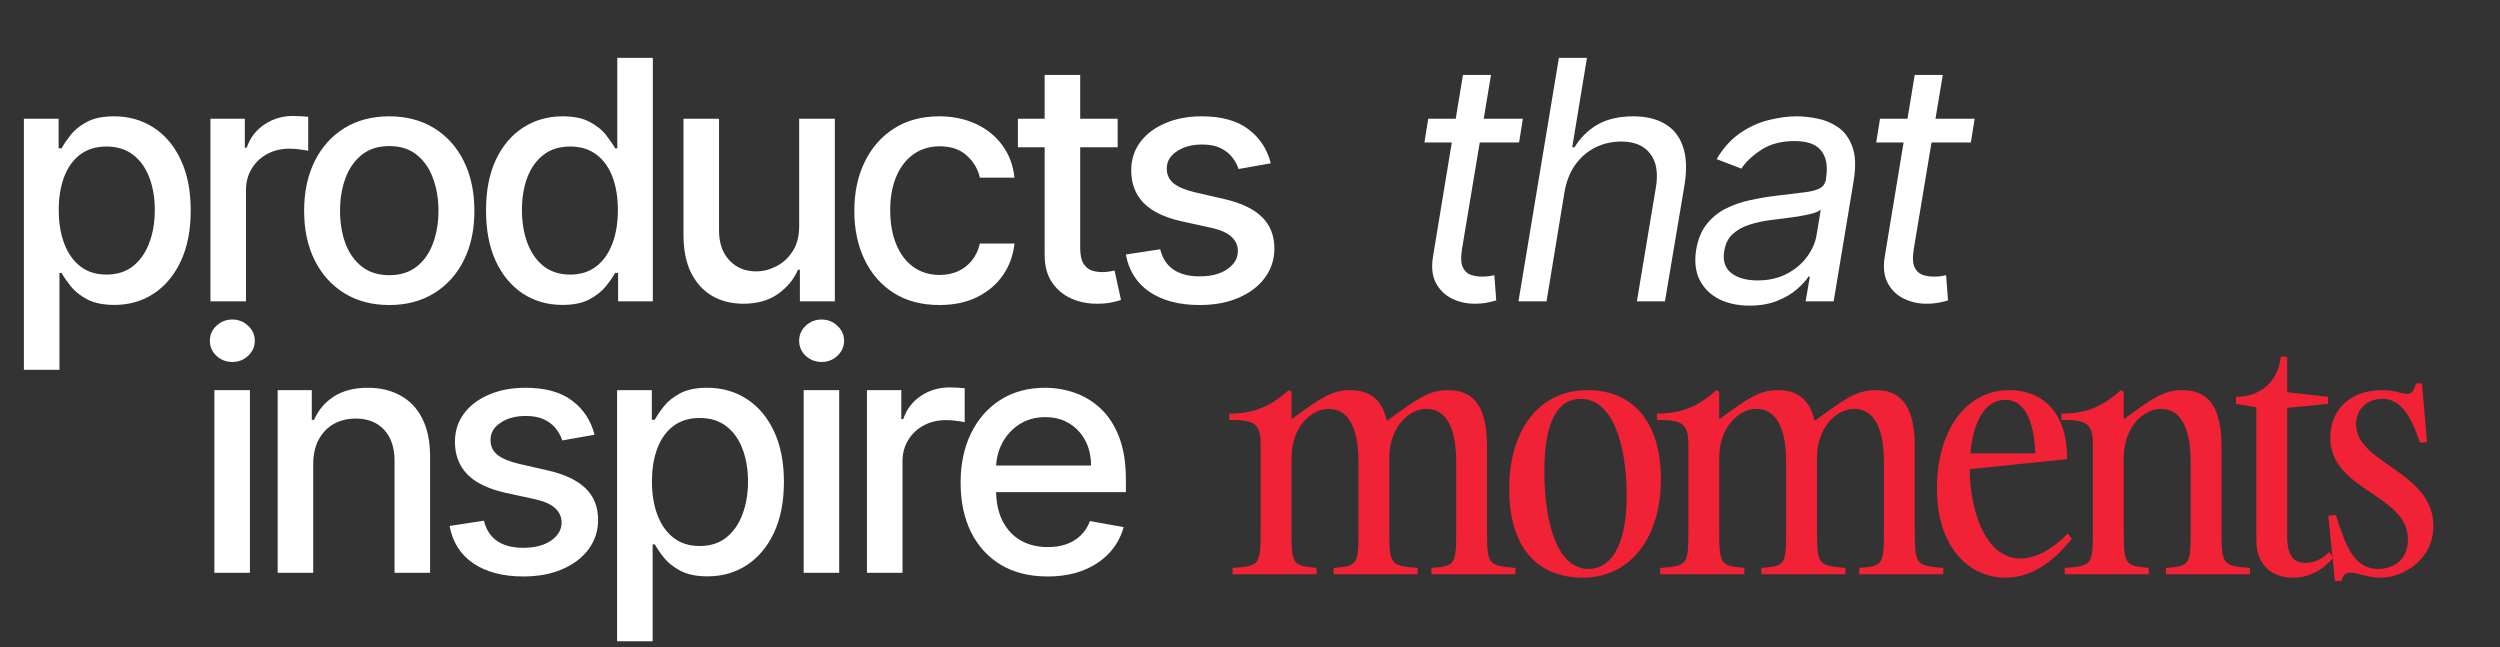
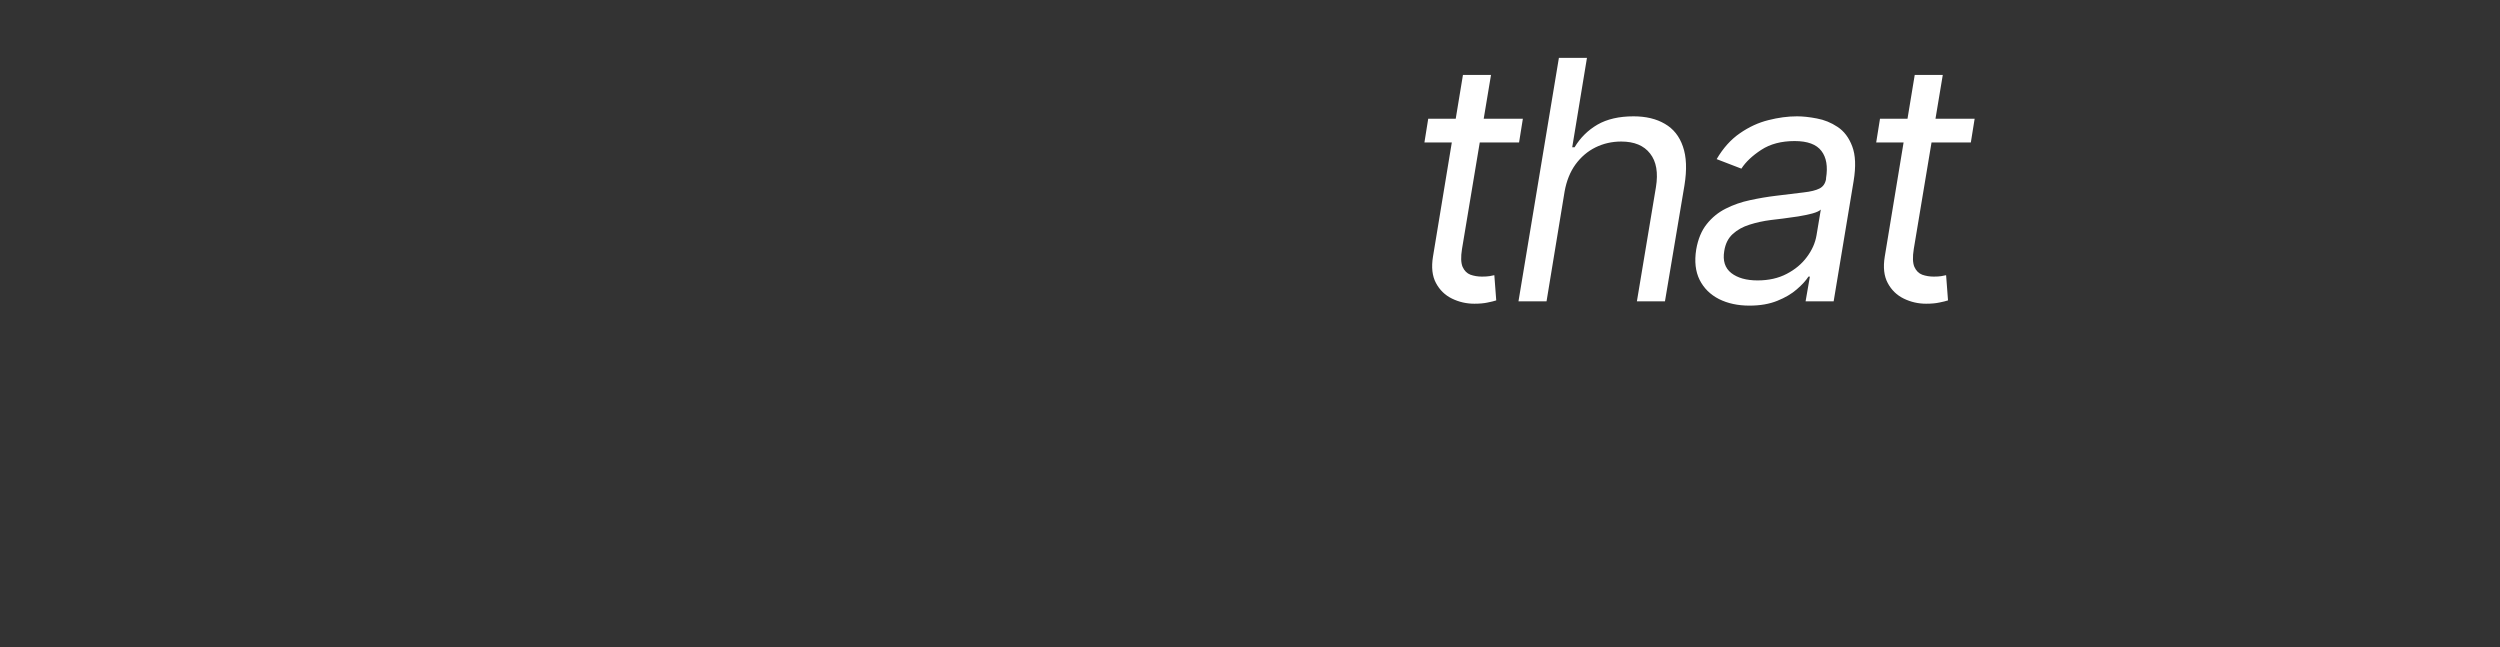
<svg xmlns="http://www.w3.org/2000/svg" width="224" height="58" viewBox="0 0 224 58" fill="none">
  <rect x="0" y="0" width="224" height="58" fill="#333333" stroke="none" />
-   <path d="M2.141 33.136V10.636H5.252V13.289H5.518C5.703 12.948 5.969 12.554 6.317 12.107C6.665 11.659 7.148 11.268 7.766 10.935C8.384 10.594 9.201 10.423 10.217 10.423C11.538 10.423 12.717 10.757 13.754 11.425C14.79 12.092 15.604 13.055 16.193 14.312C16.79 15.569 17.088 17.082 17.088 18.85C17.088 20.619 16.793 22.135 16.204 23.399C15.614 24.656 14.805 25.626 13.775 26.308C12.745 26.982 11.57 27.32 10.249 27.32C9.254 27.32 8.441 27.153 7.809 26.819C7.184 26.485 6.694 26.095 6.339 25.647C5.984 25.2 5.71 24.802 5.518 24.454H5.327V33.136H2.141ZM5.263 18.818C5.263 19.969 5.43 20.977 5.763 21.844C6.097 22.71 6.58 23.389 7.212 23.879C7.844 24.361 8.619 24.603 9.535 24.603C10.486 24.603 11.282 24.351 11.921 23.847C12.56 23.335 13.043 22.643 13.37 21.769C13.704 20.896 13.871 19.912 13.871 18.818C13.871 17.739 13.707 16.769 13.381 15.91C13.061 15.05 12.578 14.372 11.932 13.875C11.293 13.378 10.494 13.129 9.535 13.129C8.612 13.129 7.83 13.367 7.191 13.843C6.559 14.319 6.08 14.983 5.753 15.835C5.426 16.688 5.263 17.682 5.263 18.818ZM18.857 27V10.636H21.936V13.236H22.106C22.404 12.355 22.93 11.663 23.683 11.158C24.443 10.647 25.302 10.391 26.261 10.391C26.46 10.391 26.694 10.398 26.964 10.413C27.241 10.427 27.458 10.445 27.614 10.466V13.513C27.486 13.477 27.259 13.438 26.932 13.396C26.605 13.346 26.279 13.321 25.952 13.321C25.199 13.321 24.528 13.481 23.939 13.8C23.356 14.113 22.895 14.55 22.554 15.111C22.213 15.665 22.042 16.297 22.042 17.007V27H18.857ZM34.877 27.33C33.343 27.33 32.005 26.979 30.861 26.276C29.718 25.572 28.83 24.589 28.198 23.325C27.566 22.06 27.25 20.583 27.25 18.893C27.25 17.195 27.566 15.711 28.198 14.44C28.83 13.168 29.718 12.181 30.861 11.478C32.005 10.775 33.343 10.423 34.877 10.423C36.411 10.423 37.75 10.775 38.894 11.478C40.037 12.181 40.925 13.168 41.557 14.44C42.189 15.711 42.505 17.195 42.505 18.893C42.505 20.583 42.189 22.06 41.557 23.325C40.925 24.589 40.037 25.572 38.894 26.276C37.75 26.979 36.411 27.33 34.877 27.33ZM34.888 24.656C35.882 24.656 36.706 24.393 37.36 23.868C38.013 23.342 38.496 22.643 38.809 21.769C39.128 20.896 39.288 19.933 39.288 18.882C39.288 17.838 39.128 16.879 38.809 16.006C38.496 15.125 38.013 14.418 37.36 13.886C36.706 13.353 35.882 13.087 34.888 13.087C33.887 13.087 33.056 13.353 32.395 13.886C31.742 14.418 31.255 15.125 30.936 16.006C30.623 16.879 30.467 17.838 30.467 18.882C30.467 19.933 30.623 20.896 30.936 21.769C31.255 22.643 31.742 23.342 32.395 23.868C33.056 24.393 33.887 24.656 34.888 24.656ZM50.387 27.32C49.066 27.32 47.887 26.982 46.85 26.308C45.82 25.626 45.01 24.656 44.421 23.399C43.838 22.135 43.547 20.619 43.547 18.85C43.547 17.082 43.842 15.569 44.431 14.312C45.028 13.055 45.845 12.092 46.882 11.425C47.919 10.757 49.094 10.423 50.408 10.423C51.423 10.423 52.24 10.594 52.858 10.935C53.483 11.268 53.966 11.659 54.307 12.107C54.655 12.554 54.925 12.948 55.117 13.289H55.309V5.182H58.494V27H55.383V24.454H55.117C54.925 24.802 54.648 25.2 54.286 25.647C53.931 26.095 53.441 26.485 52.816 26.819C52.191 27.153 51.381 27.32 50.387 27.32ZM51.09 24.603C52.006 24.603 52.78 24.361 53.412 23.879C54.051 23.389 54.534 22.71 54.861 21.844C55.195 20.977 55.362 19.969 55.362 18.818C55.362 17.682 55.198 16.688 54.872 15.835C54.545 14.983 54.066 14.319 53.434 13.843C52.801 13.367 52.02 13.129 51.09 13.129C50.131 13.129 49.332 13.378 48.693 13.875C48.053 14.372 47.571 15.05 47.244 15.91C46.924 16.769 46.764 17.739 46.764 18.818C46.764 19.912 46.928 20.896 47.255 21.769C47.581 22.643 48.064 23.335 48.703 23.847C49.35 24.351 50.145 24.603 51.09 24.603ZM71.606 20.214V10.636H74.802V27H71.67V24.166H71.499C71.123 25.04 70.519 25.768 69.688 26.35C68.865 26.925 67.838 27.213 66.609 27.213C65.558 27.213 64.628 26.982 63.818 26.521C63.016 26.052 62.384 25.359 61.922 24.443C61.467 23.527 61.24 22.394 61.24 21.045V10.636H64.425V20.661C64.425 21.776 64.734 22.664 65.352 23.325C65.97 23.985 66.773 24.315 67.76 24.315C68.357 24.315 68.95 24.166 69.539 23.868C70.136 23.57 70.629 23.119 71.02 22.515C71.418 21.911 71.613 21.144 71.606 20.214ZM84.175 27.33C82.591 27.33 81.227 26.972 80.084 26.254C78.947 25.53 78.074 24.532 77.463 23.261C76.852 21.989 76.547 20.533 76.547 18.893C76.547 17.231 76.859 15.764 77.484 14.493C78.109 13.214 78.99 12.217 80.126 11.499C81.263 10.782 82.602 10.423 84.143 10.423C85.386 10.423 86.494 10.654 87.467 11.116C88.44 11.57 89.224 12.21 89.821 13.033C90.425 13.857 90.783 14.82 90.897 15.921H87.797C87.626 15.153 87.236 14.493 86.625 13.939C86.021 13.385 85.212 13.108 84.196 13.108C83.308 13.108 82.531 13.342 81.863 13.811C81.202 14.273 80.688 14.933 80.318 15.793C79.949 16.645 79.764 17.653 79.764 18.818C79.764 20.011 79.945 21.041 80.308 21.908C80.67 22.774 81.181 23.445 81.842 23.921C82.509 24.397 83.294 24.635 84.196 24.635C84.8 24.635 85.347 24.525 85.837 24.305C86.334 24.077 86.749 23.754 87.083 23.335C87.424 22.916 87.662 22.412 87.797 21.822H90.897C90.783 22.881 90.439 23.825 89.864 24.656C89.288 25.487 88.518 26.141 87.552 26.616C86.593 27.092 85.467 27.33 84.175 27.33ZM100.142 10.636V13.193H91.204V10.636H100.142ZM93.601 6.716H96.786V22.195C96.786 22.813 96.878 23.278 97.063 23.591C97.248 23.896 97.486 24.106 97.777 24.22C98.075 24.326 98.398 24.379 98.746 24.379C99.002 24.379 99.226 24.361 99.418 24.326C99.609 24.291 99.758 24.262 99.865 24.241L100.44 26.872C100.256 26.943 99.993 27.014 99.652 27.085C99.311 27.163 98.885 27.206 98.374 27.213C97.535 27.227 96.754 27.078 96.03 26.766C95.305 26.453 94.719 25.97 94.272 25.317C93.825 24.663 93.601 23.843 93.601 22.856V6.716ZM113.864 14.631L110.977 15.143C110.856 14.773 110.664 14.422 110.402 14.088C110.146 13.754 109.798 13.481 109.358 13.268C108.917 13.055 108.367 12.948 107.706 12.948C106.804 12.948 106.051 13.151 105.448 13.555C104.844 13.953 104.542 14.468 104.542 15.1C104.542 15.647 104.745 16.087 105.149 16.421C105.554 16.755 106.208 17.028 107.11 17.241L109.709 17.838C111.215 18.186 112.337 18.722 113.076 19.447C113.814 20.171 114.184 21.112 114.184 22.27C114.184 23.25 113.899 24.124 113.331 24.891C112.77 25.651 111.985 26.247 110.977 26.68C109.975 27.114 108.814 27.33 107.493 27.33C105.661 27.33 104.166 26.94 103.008 26.158C101.85 25.37 101.14 24.251 100.877 22.803L103.956 22.334C104.148 23.136 104.542 23.744 105.139 24.155C105.735 24.56 106.513 24.763 107.472 24.763C108.516 24.763 109.35 24.546 109.975 24.113C110.6 23.673 110.913 23.136 110.913 22.504C110.913 21.993 110.721 21.563 110.338 21.215C109.961 20.867 109.382 20.604 108.601 20.427L105.831 19.82C104.304 19.472 103.175 18.918 102.444 18.158C101.719 17.398 101.357 16.435 101.357 15.271C101.357 14.305 101.627 13.46 102.167 12.735C102.706 12.011 103.452 11.446 104.404 11.041C105.355 10.629 106.446 10.423 107.674 10.423C109.443 10.423 110.835 10.807 111.85 11.574C112.866 12.334 113.537 13.353 113.864 14.631Z" fill="white" />
  <path d="M136.449 10.636L136.108 12.767H127.628L127.969 10.636H136.449ZM131.08 6.716H133.594L130.995 22.312C130.881 23.023 130.899 23.555 131.048 23.91C131.204 24.259 131.439 24.493 131.751 24.614C132.071 24.727 132.415 24.784 132.784 24.784C133.061 24.784 133.289 24.77 133.466 24.741C133.644 24.706 133.786 24.678 133.892 24.656L134.063 26.915C133.871 26.979 133.612 27.043 133.285 27.107C132.966 27.178 132.571 27.213 132.103 27.213C131.392 27.213 130.725 27.06 130.1 26.755C129.475 26.45 128.995 25.984 128.662 25.359C128.328 24.734 128.239 23.946 128.395 22.994L131.08 6.716ZM140.189 17.156L138.57 27H136.055L139.678 5.182H142.192L140.871 13.193H141.084C141.595 12.341 142.277 11.666 143.129 11.169C143.989 10.672 145.068 10.423 146.368 10.423C147.476 10.423 148.41 10.647 149.17 11.095C149.937 11.535 150.477 12.213 150.789 13.129C151.109 14.038 151.155 15.196 150.928 16.602L149.18 27H146.666L148.371 16.773C148.584 15.473 148.41 14.468 147.849 13.758C147.295 13.04 146.432 12.682 145.26 12.682C144.436 12.682 143.669 12.856 142.959 13.204C142.256 13.552 141.659 14.06 141.169 14.727C140.686 15.395 140.359 16.204 140.189 17.156ZM156.753 27.384C155.716 27.384 154.807 27.188 154.026 26.798C153.244 26.4 152.665 25.828 152.289 25.082C151.913 24.329 151.81 23.421 151.98 22.355C152.143 21.418 152.459 20.658 152.928 20.075C153.397 19.486 153.965 19.024 154.633 18.69C155.307 18.349 156.032 18.097 156.806 17.934C157.587 17.764 158.365 17.632 159.139 17.54C160.148 17.412 160.968 17.312 161.6 17.241C162.232 17.171 162.708 17.053 163.028 16.89C163.347 16.727 163.543 16.446 163.614 16.048V15.963C163.784 14.919 163.646 14.106 163.198 13.523C162.751 12.934 161.952 12.639 160.801 12.639C159.608 12.639 158.61 12.902 157.807 13.428C157.005 13.953 156.412 14.514 156.028 15.111L153.812 14.258C154.395 13.264 155.091 12.49 155.901 11.936C156.71 11.375 157.559 10.984 158.447 10.764C159.334 10.537 160.19 10.423 161.014 10.423C161.54 10.423 162.133 10.487 162.793 10.615C163.454 10.736 164.072 10.988 164.647 11.371C165.229 11.755 165.666 12.334 165.957 13.108C166.256 13.882 166.298 14.919 166.085 16.219L164.295 27H161.781L162.165 24.784H162.037C161.81 25.139 161.462 25.519 160.993 25.924C160.531 26.329 159.945 26.673 159.235 26.957C158.532 27.241 157.705 27.384 156.753 27.384ZM157.477 25.125C158.472 25.125 159.342 24.93 160.087 24.539C160.84 24.148 161.444 23.644 161.898 23.026C162.36 22.408 162.648 21.759 162.761 21.077L163.145 18.776C163.017 18.903 162.765 19.021 162.388 19.127C162.012 19.227 161.586 19.315 161.11 19.393C160.641 19.465 160.183 19.528 159.736 19.585C159.295 19.635 158.94 19.678 158.67 19.713C158.003 19.798 157.367 19.937 156.763 20.129C156.167 20.313 155.663 20.594 155.251 20.97C154.846 21.34 154.594 21.844 154.494 22.483C154.345 23.357 154.555 24.017 155.123 24.465C155.691 24.905 156.476 25.125 157.477 25.125ZM176.928 10.636L176.587 12.767H168.107L168.448 10.636H176.928ZM171.559 6.716H174.073L171.474 22.312C171.36 23.023 171.378 23.555 171.527 23.91C171.683 24.259 171.917 24.493 172.23 24.614C172.55 24.727 172.894 24.784 173.263 24.784C173.54 24.784 173.768 24.77 173.945 24.741C174.123 24.706 174.265 24.678 174.371 24.656L174.542 26.915C174.35 26.979 174.091 27.043 173.764 27.107C173.444 27.178 173.05 27.213 172.582 27.213C171.871 27.213 171.204 27.06 170.579 26.755C169.954 26.45 169.474 25.984 169.14 25.359C168.807 24.734 168.718 23.946 168.874 22.994L171.559 6.716Z" fill="white" />
-   <path d="M19.208 51.32V34.957H22.393V51.32H19.208ZM20.816 32.432C20.262 32.432 19.787 32.247 19.389 31.878C18.998 31.501 18.803 31.054 18.803 30.535C18.803 30.01 18.998 29.562 19.389 29.193C19.787 28.817 20.262 28.629 20.816 28.629C21.37 28.629 21.843 28.817 22.233 29.193C22.631 29.562 22.83 30.01 22.83 30.535C22.83 31.054 22.631 31.501 22.233 31.878C21.843 32.247 21.37 32.432 20.816 32.432ZM28.064 41.604V51.32H24.878V34.957H27.936V37.62H28.138C28.515 36.754 29.104 36.057 29.907 35.532C30.716 35.006 31.736 34.744 32.964 34.744C34.079 34.744 35.056 34.978 35.894 35.447C36.732 35.908 37.382 36.597 37.844 37.514C38.305 38.43 38.536 39.562 38.536 40.912V51.32H35.351V41.295C35.351 40.109 35.042 39.182 34.424 38.515C33.806 37.84 32.957 37.503 31.878 37.503C31.139 37.503 30.482 37.663 29.907 37.982C29.339 38.302 28.888 38.771 28.554 39.389C28.227 39.999 28.064 40.738 28.064 41.604ZM53.27 38.952L50.383 39.463C50.262 39.094 50.071 38.742 49.808 38.408C49.552 38.075 49.204 37.801 48.764 37.588C48.324 37.375 47.773 37.269 47.112 37.269C46.211 37.269 45.458 37.471 44.854 37.876C44.25 38.273 43.949 38.788 43.949 39.42C43.949 39.967 44.151 40.408 44.556 40.742C44.961 41.075 45.614 41.349 46.516 41.562L49.115 42.158C50.621 42.506 51.743 43.043 52.482 43.767C53.221 44.492 53.59 45.432 53.59 46.59C53.59 47.57 53.306 48.444 52.737 49.211C52.176 49.971 51.392 50.568 50.383 51.001C49.382 51.434 48.221 51.651 46.9 51.651C45.067 51.651 43.572 51.26 42.414 50.479C41.257 49.69 40.547 48.572 40.284 47.123L43.362 46.654C43.554 47.457 43.949 48.064 44.545 48.476C45.142 48.881 45.919 49.083 46.878 49.083C47.922 49.083 48.757 48.867 49.382 48.433C50.007 47.993 50.319 47.457 50.319 46.825C50.319 46.313 50.127 45.883 49.744 45.535C49.367 45.188 48.789 44.925 48.007 44.747L45.237 44.14C43.711 43.792 42.581 43.238 41.85 42.478C41.125 41.718 40.763 40.756 40.763 39.591C40.763 38.625 41.033 37.78 41.573 37.055C42.112 36.331 42.858 35.766 43.81 35.361C44.762 34.95 45.852 34.744 47.081 34.744C48.849 34.744 50.241 35.127 51.257 35.894C52.272 36.654 52.944 37.673 53.27 38.952ZM55.292 57.457V34.957H58.403V37.609H58.669C58.854 37.269 59.12 36.874 59.468 36.427C59.816 35.979 60.299 35.589 60.917 35.255C61.535 34.914 62.352 34.744 63.367 34.744C64.688 34.744 65.867 35.077 66.904 35.745C67.941 36.413 68.754 37.375 69.344 38.632C69.941 39.889 70.239 41.402 70.239 43.17C70.239 44.939 69.944 46.455 69.355 47.719C68.765 48.977 67.956 49.946 66.926 50.628C65.896 51.303 64.72 51.64 63.399 51.64C62.405 51.64 61.592 51.473 60.96 51.139C60.335 50.805 59.845 50.415 59.49 49.967C59.134 49.52 58.861 49.122 58.669 48.774H58.477V57.457H55.292ZM58.414 43.139C58.414 44.289 58.581 45.298 58.914 46.164C59.248 47.031 59.731 47.709 60.363 48.199C60.995 48.682 61.769 48.923 62.686 48.923C63.637 48.923 64.433 48.671 65.072 48.167C65.711 47.656 66.194 46.963 66.521 46.09C66.855 45.216 67.022 44.232 67.022 43.139C67.022 42.059 66.858 41.09 66.531 40.23C66.212 39.371 65.729 38.693 65.083 38.195C64.443 37.698 63.644 37.45 62.686 37.45C61.762 37.45 60.981 37.688 60.342 38.163C59.71 38.639 59.23 39.303 58.904 40.156C58.577 41.008 58.414 42.002 58.414 43.139ZM72.008 51.32V34.957H75.193V51.32H72.008ZM73.616 32.432C73.062 32.432 72.587 32.247 72.189 31.878C71.798 31.501 71.603 31.054 71.603 30.535C71.603 30.01 71.798 29.562 72.189 29.193C72.587 28.817 73.062 28.629 73.616 28.629C74.17 28.629 74.643 28.817 75.033 29.193C75.431 29.562 75.63 30.01 75.63 30.535C75.63 31.054 75.431 31.501 75.033 31.878C74.643 32.247 74.17 32.432 73.616 32.432ZM77.678 51.32V34.957H80.757V37.556H80.928C81.226 36.675 81.752 35.983 82.504 35.479C83.264 34.967 84.124 34.712 85.083 34.712C85.281 34.712 85.516 34.719 85.786 34.733C86.063 34.747 86.279 34.765 86.436 34.786V37.833C86.308 37.798 86.08 37.758 85.754 37.716C85.427 37.666 85.1 37.641 84.774 37.641C84.021 37.641 83.35 37.801 82.76 38.121C82.178 38.433 81.716 38.87 81.375 39.431C81.034 39.985 80.864 40.617 80.864 41.327V51.32H77.678ZM93.859 51.651C92.246 51.651 90.858 51.306 89.693 50.617C88.536 49.921 87.641 48.945 87.009 47.688C86.384 46.423 86.071 44.943 86.071 43.245C86.071 41.569 86.384 40.092 87.009 38.813C87.641 37.535 88.521 36.537 89.651 35.82C90.787 35.102 92.115 34.744 93.635 34.744C94.558 34.744 95.453 34.896 96.32 35.202C97.186 35.507 97.964 35.986 98.653 36.64C99.342 37.293 99.885 38.142 100.283 39.186C100.68 40.223 100.879 41.484 100.879 42.968V44.097H87.871V41.711H97.758C97.758 40.873 97.587 40.131 97.246 39.484C96.906 38.831 96.426 38.316 95.808 37.94C95.198 37.563 94.48 37.375 93.656 37.375C92.761 37.375 91.98 37.595 91.313 38.035C90.652 38.469 90.141 39.037 89.778 39.74C89.423 40.436 89.246 41.193 89.246 42.009V43.874C89.246 44.967 89.438 45.898 89.821 46.665C90.212 47.432 90.755 48.018 91.451 48.423C92.147 48.82 92.96 49.019 93.891 49.019C94.494 49.019 95.045 48.934 95.542 48.764C96.039 48.586 96.469 48.323 96.831 47.975C97.193 47.627 97.47 47.197 97.662 46.686L100.677 47.229C100.435 48.117 100.002 48.895 99.377 49.562C98.759 50.223 97.982 50.738 97.044 51.107C96.114 51.469 95.052 51.651 93.859 51.651Z" fill="white" />
-   <path d="M117.967 50.887V51.457H110.437V50.887C112.867 50.707 112.957 50.647 112.957 47.497V39.787C112.957 37.837 112.237 37.627 110.137 37.627V37.057C112.477 37.057 113.857 36.367 115.477 34.957L115.717 35.107V37.567C118.267 35.707 119.287 34.957 120.967 34.957C122.797 34.957 123.847 35.857 124.267 37.717C126.967 35.737 128.017 34.957 129.727 34.957C132.187 34.957 133.237 36.607 133.237 40.027V47.497C133.237 50.647 133.357 50.677 135.787 50.887V51.457H128.257V50.887C130.387 50.707 130.477 50.647 130.477 47.497V41.437C130.477 37.537 129.097 36.637 127.807 36.637C126.247 36.637 124.477 38.257 124.477 41.047V47.497C124.477 50.647 124.597 50.677 127.027 50.887V51.457H119.497V50.887C121.627 50.707 121.717 50.647 121.717 47.497V41.437C121.717 37.537 120.337 36.637 119.047 36.637C117.487 36.637 115.717 38.257 115.717 41.047V47.497C115.717 50.647 115.837 50.677 117.967 50.887ZM142.214 34.957C146.474 34.957 148.814 37.987 148.814 42.937C148.814 48.247 146.024 51.757 141.824 51.757C137.474 51.757 135.224 48.727 135.224 43.807C135.224 38.467 137.954 34.957 142.214 34.957ZM142.334 50.977C144.254 50.977 145.754 49.027 145.754 44.407C145.754 39.967 144.554 35.737 141.614 35.737C139.604 35.737 138.374 37.687 138.374 42.247C138.374 46.807 139.514 50.977 142.334 50.977ZM156.291 50.887V51.457H148.761V50.887C151.191 50.707 151.281 50.647 151.281 47.497V39.787C151.281 37.837 150.561 37.627 148.461 37.627V37.057C150.801 37.057 152.181 36.367 153.801 34.957L154.041 35.107V37.567C156.591 35.707 157.611 34.957 159.291 34.957C161.121 34.957 162.171 35.857 162.591 37.717C165.291 35.737 166.341 34.957 168.051 34.957C170.511 34.957 171.561 36.607 171.561 40.027V47.497C171.561 50.647 171.681 50.677 174.111 50.887V51.457H166.581V50.887C168.711 50.707 168.801 50.647 168.801 47.497V41.437C168.801 37.537 167.421 36.637 166.131 36.637C164.571 36.637 162.801 38.257 162.801 41.047V47.497C162.801 50.647 162.921 50.677 165.351 50.887V51.457H157.821V50.887C159.951 50.707 160.041 50.647 160.041 47.497V41.437C160.041 37.537 158.661 36.637 157.371 36.637C155.811 36.637 154.041 38.257 154.041 41.047V47.497C154.041 50.647 154.161 50.677 156.291 50.887ZM179.698 51.757C176.428 51.757 173.548 49.057 173.548 43.747C173.548 38.767 176.008 34.957 180.058 34.957C182.458 34.957 185.218 36.367 185.218 41.137L176.488 42.037C176.518 46.267 178.138 50.047 181.018 50.047C182.458 50.047 184.018 49.117 185.278 47.797L185.638 48.277C184.348 49.837 182.428 51.757 179.698 51.757ZM179.668 35.827C177.838 35.827 176.788 37.807 176.548 40.627H182.368C182.188 36.307 180.568 35.827 179.668 35.827ZM192.535 50.887V51.457H185.005V50.887C187.435 50.707 187.525 50.647 187.525 47.497V39.787C187.525 37.837 186.805 37.627 184.705 37.627V37.057C187.045 37.057 188.425 36.367 190.045 34.957L190.285 35.107V37.567C192.835 35.707 193.855 34.957 195.535 34.957C197.995 34.957 199.045 36.607 199.045 40.027V47.497C199.045 50.647 199.165 50.677 201.595 50.887V51.457H194.065V50.887C196.195 50.707 196.285 50.647 196.285 47.497V41.437C196.285 37.537 194.905 36.637 193.615 36.637C192.055 36.637 190.285 38.257 190.285 41.047V47.497C190.285 50.647 190.405 50.677 192.535 50.887ZM208.712 49.447L209.042 49.987C208.232 50.947 207.032 51.757 205.442 51.757C203.552 51.757 202.172 50.587 202.172 48.487V36.487L200.342 36.187V35.557C202.592 35.557 204.122 34.147 204.362 31.957H204.932V35.137L208.592 35.557V36.187L204.932 36.547V48.067C204.932 49.777 205.502 50.437 206.582 50.437C207.482 50.437 208.172 49.987 208.712 49.447ZM213.291 51.757C212.121 51.757 211.221 51.307 210.591 51.307C210.201 51.307 209.931 51.487 209.811 52.057H209.211L208.611 46.207L209.301 46.147C210.141 48.877 210.921 50.977 213.081 50.977C214.431 50.977 215.751 50.197 215.751 48.337C215.751 44.257 208.791 43.987 208.791 39.217C208.791 36.967 210.291 34.957 213.501 34.957C214.581 34.957 215.121 35.287 215.721 35.287C216.081 35.287 216.291 35.047 216.471 34.357H217.011L217.461 39.607L216.831 39.667C215.991 37.147 215.061 35.737 213.441 35.737C212.211 35.737 211.101 36.577 211.101 38.017C211.101 41.557 218.031 42.217 218.031 47.137C218.031 50.077 215.421 51.757 213.291 51.757Z" fill="#F22236" />
</svg>